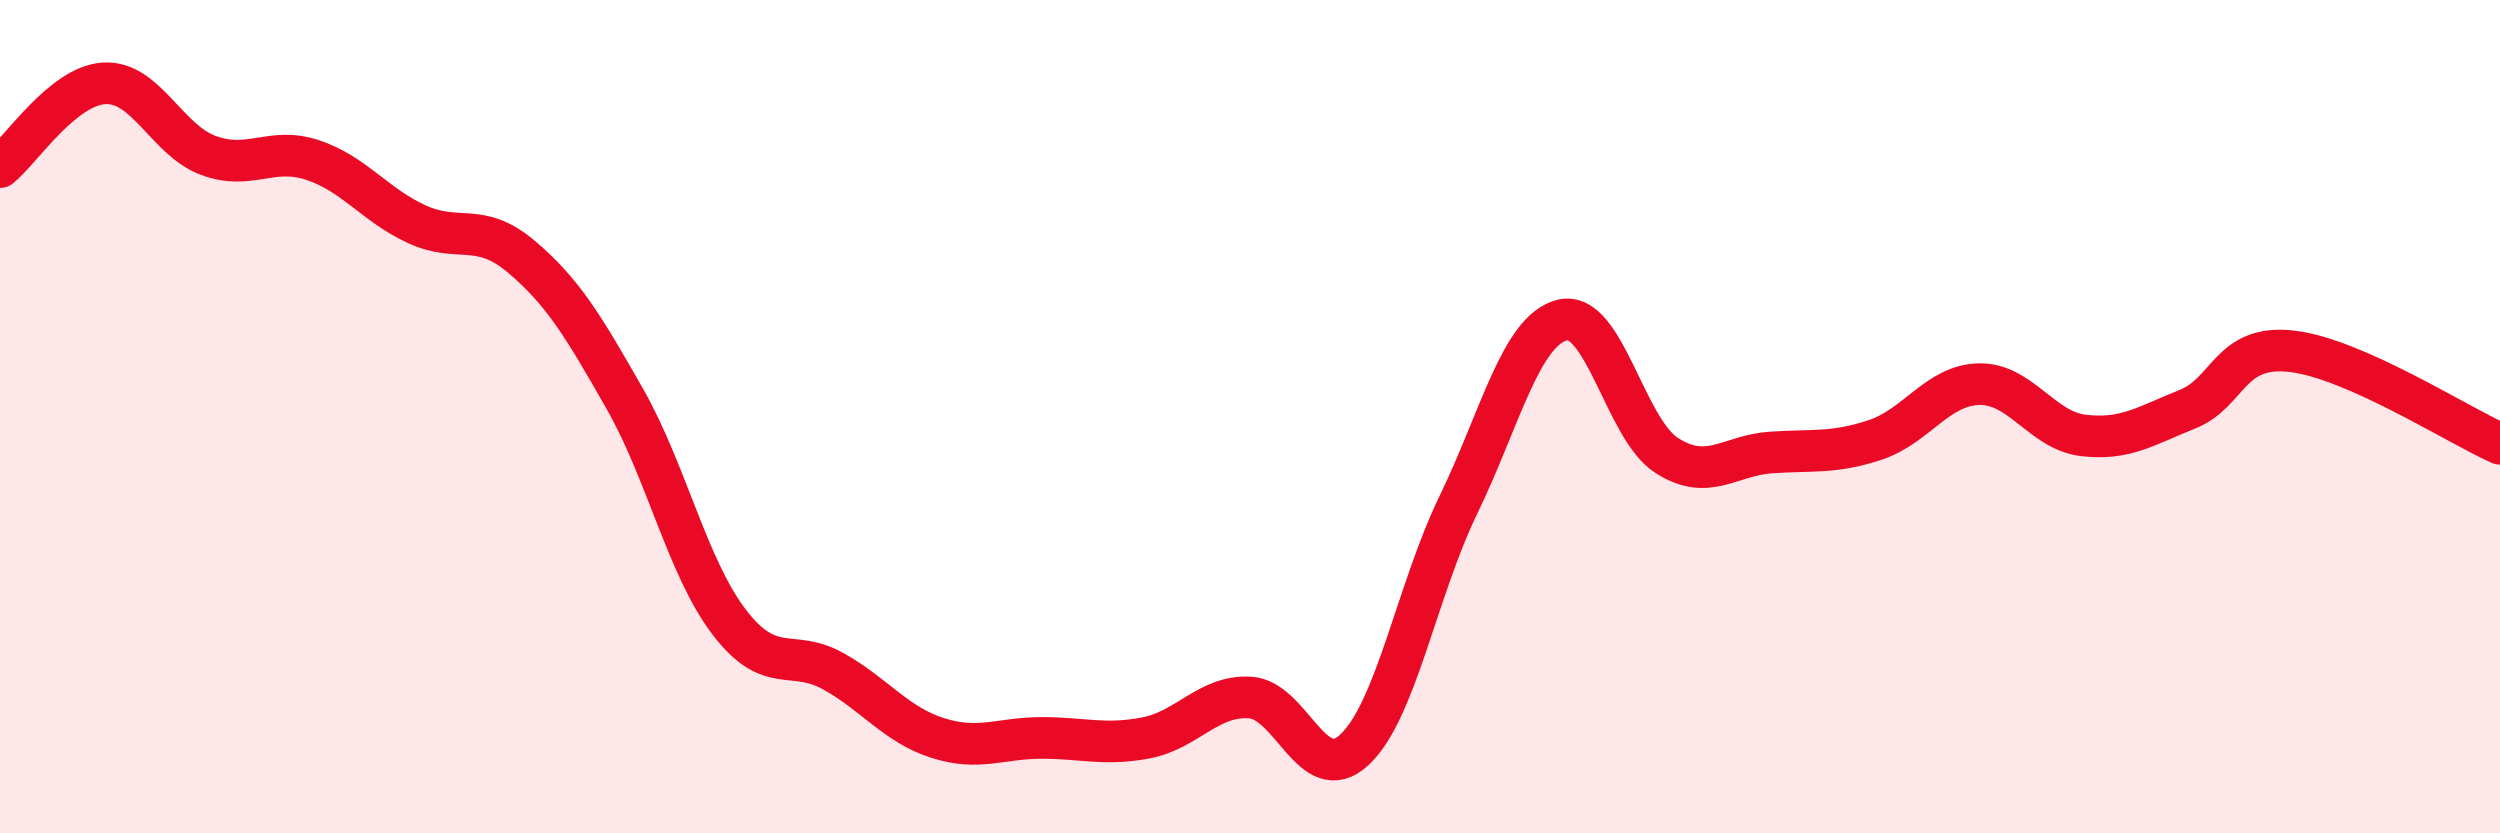
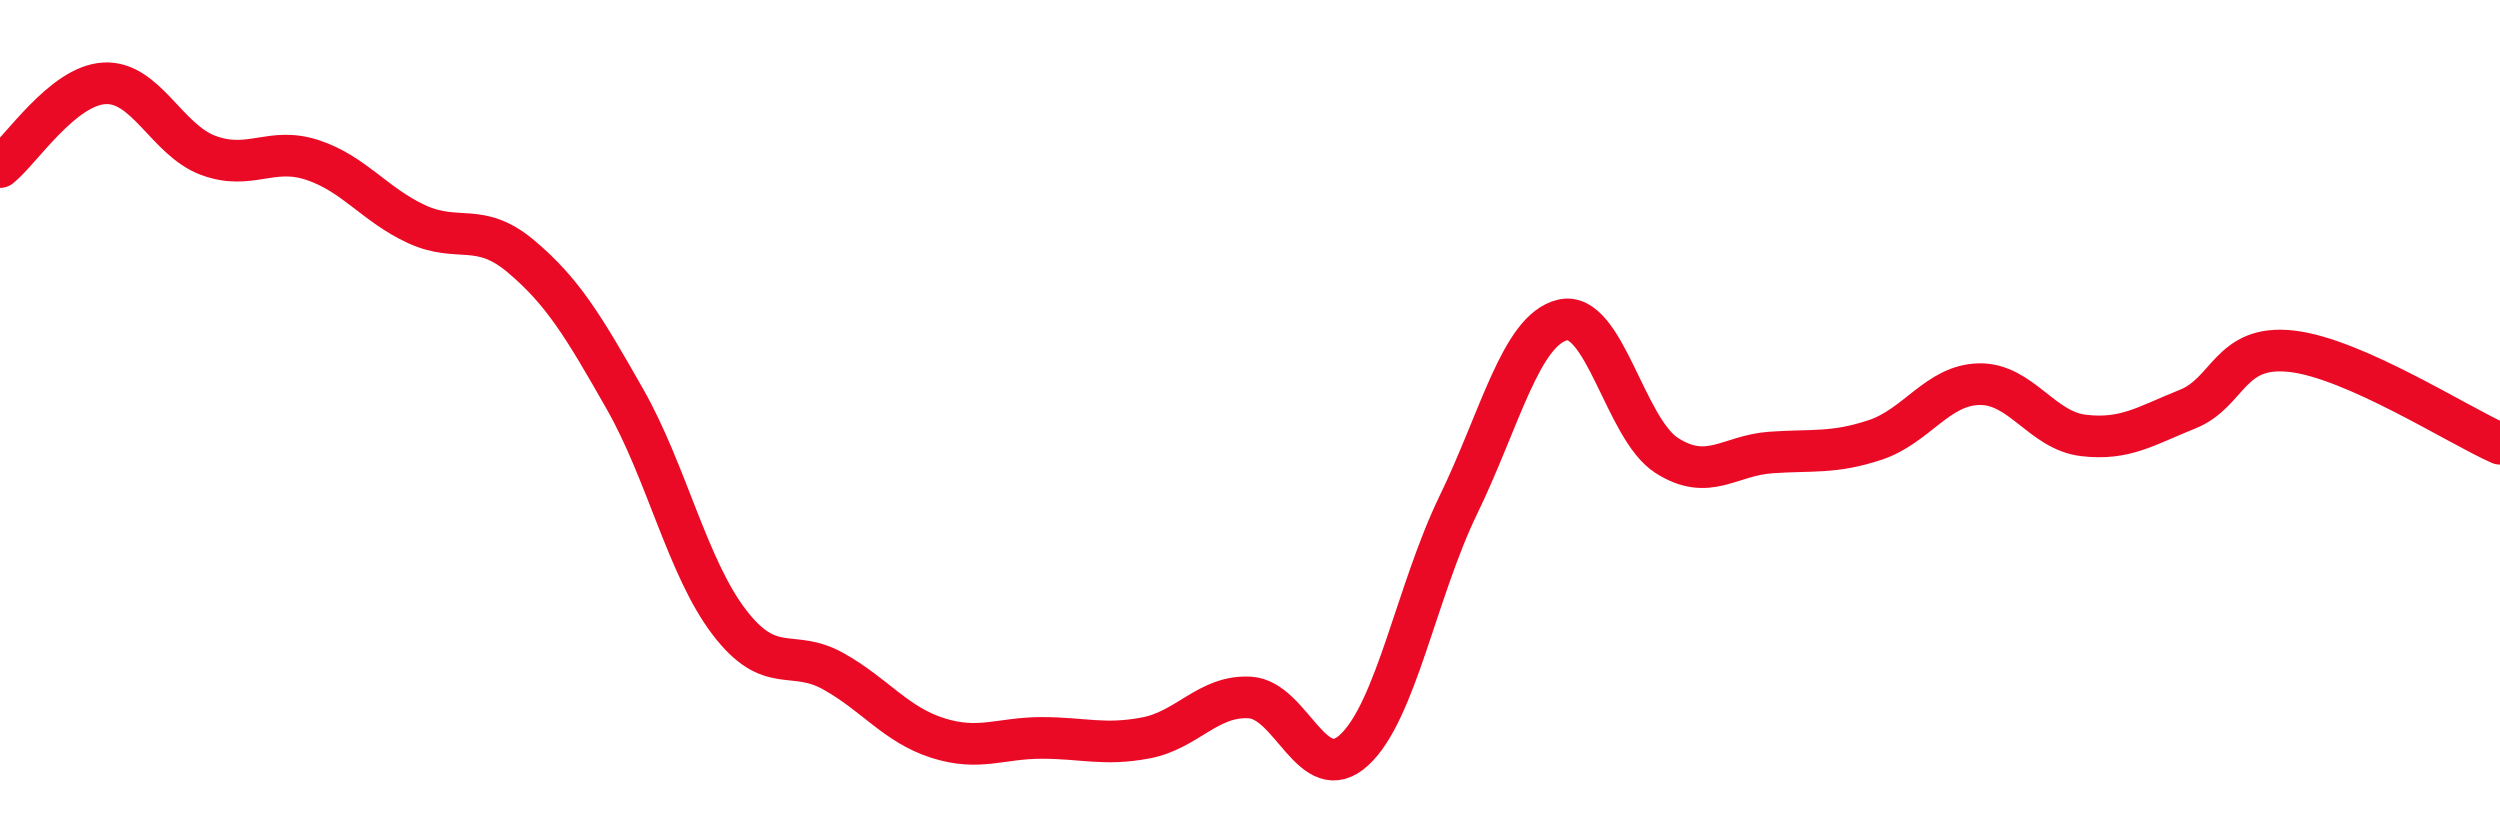
<svg xmlns="http://www.w3.org/2000/svg" width="60" height="20" viewBox="0 0 60 20">
-   <path d="M 0,4.01 C 0.5,3.61 1.5,2.06 2.5,2 C 3.5,1.94 4,3.36 5,3.73 C 6,4.1 6.5,3.51 7.5,3.84 C 8.5,4.17 9,4.92 10,5.38 C 11,5.84 11.5,5.31 12.5,6.15 C 13.5,6.99 14,7.82 15,9.58 C 16,11.34 16.5,13.62 17.5,14.93 C 18.5,16.24 19,15.55 20,16.11 C 21,16.67 21.5,17.39 22.5,17.71 C 23.5,18.03 24,17.71 25,17.71 C 26,17.71 26.5,17.9 27.5,17.71 C 28.5,17.52 29,16.68 30,16.74 C 31,16.8 31.5,18.92 32.5,18 C 33.5,17.08 34,14.18 35,12.12 C 36,10.06 36.5,7.92 37.5,7.68 C 38.5,7.44 39,10.29 40,10.93 C 41,11.57 41.5,10.93 42.5,10.86 C 43.5,10.79 44,10.89 45,10.56 C 46,10.23 46.5,9.24 47.5,9.22 C 48.5,9.2 49,10.33 50,10.45 C 51,10.57 51.5,10.22 52.5,9.82 C 53.5,9.42 53.5,8.26 55,8.43 C 56.5,8.6 59,10.21 60,10.65L60 20L0 20Z" fill="#EB0A25" opacity="0.1" stroke-linecap="round" stroke-linejoin="round" />
  <path d="M 0,4.01 C 0.5,3.61 1.5,2.06 2.5,2 C 3.5,1.94 4,3.36 5,3.73 C 6,4.1 6.5,3.51 7.5,3.84 C 8.5,4.17 9,4.92 10,5.38 C 11,5.84 11.5,5.31 12.5,6.15 C 13.5,6.99 14,7.82 15,9.58 C 16,11.34 16.5,13.62 17.5,14.93 C 18.5,16.24 19,15.55 20,16.11 C 21,16.67 21.5,17.39 22.5,17.71 C 23.5,18.03 24,17.71 25,17.71 C 26,17.71 26.5,17.9 27.5,17.71 C 28.5,17.52 29,16.68 30,16.74 C 31,16.8 31.5,18.92 32.5,18 C 33.5,17.08 34,14.18 35,12.12 C 36,10.06 36.5,7.92 37.5,7.68 C 38.5,7.44 39,10.29 40,10.93 C 41,11.57 41.5,10.93 42.5,10.86 C 43.5,10.79 44,10.89 45,10.56 C 46,10.23 46.5,9.24 47.5,9.22 C 48.5,9.2 49,10.33 50,10.45 C 51,10.57 51.5,10.22 52.5,9.82 C 53.5,9.42 53.5,8.26 55,8.43 C 56.5,8.6 59,10.21 60,10.65" stroke="#EB0A25" stroke-width="1" fill="none" stroke-linecap="round" stroke-linejoin="round" />
</svg>